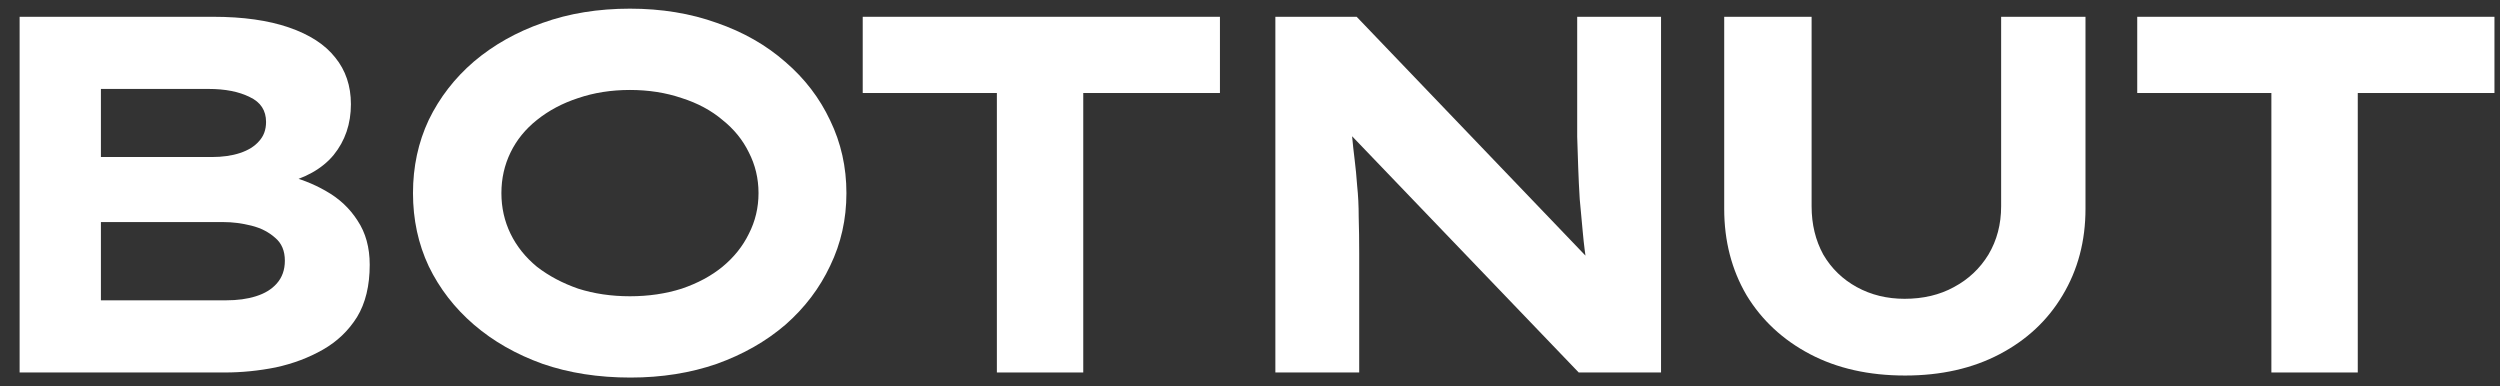
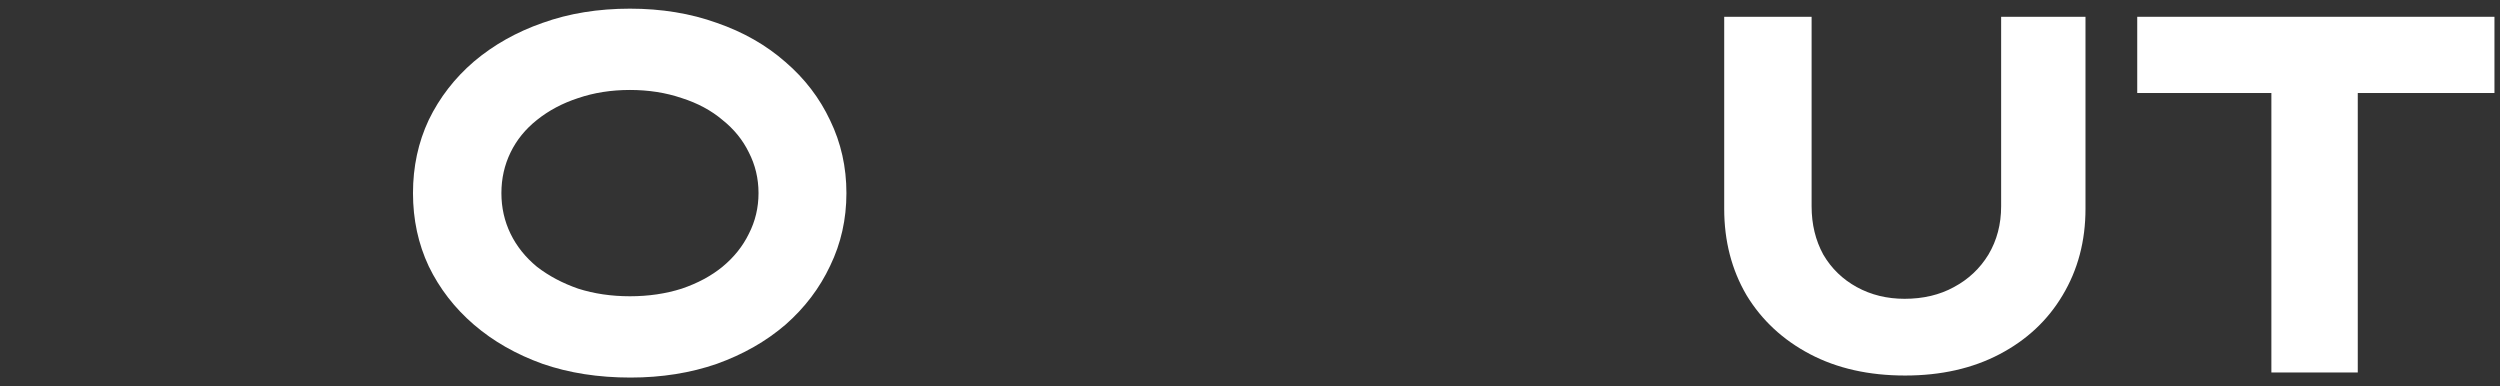
<svg xmlns="http://www.w3.org/2000/svg" width="123" height="19" viewBox="0 0 123 19" fill="none">
  <rect x="0" y="0" width="123" height="19" fill="#333333" stroke="none" />
-   <path d="M0.965 18.326V0.826H10.49C11.957 0.826 13.198 1.001 14.215 1.351C15.232 1.701 15.99 2.192 16.49 2.826C17.006 3.459 17.265 4.226 17.265 5.126C17.265 6.092 16.982 6.926 16.415 7.626C15.848 8.309 14.998 8.784 13.865 9.051L13.965 8.601C14.715 8.767 15.406 9.034 16.04 9.401C16.69 9.767 17.206 10.251 17.59 10.851C17.99 11.451 18.19 12.176 18.19 13.026C18.19 14.059 17.982 14.917 17.565 15.601C17.148 16.267 16.59 16.801 15.89 17.201C15.19 17.601 14.415 17.892 13.565 18.076C12.732 18.242 11.898 18.326 11.065 18.326H0.965ZM4.965 14.776H11.115C11.681 14.776 12.173 14.709 12.59 14.576C13.023 14.442 13.365 14.234 13.615 13.951C13.882 13.651 14.015 13.276 14.015 12.826C14.015 12.342 13.857 11.967 13.54 11.701C13.223 11.417 12.832 11.217 12.365 11.101C11.898 10.984 11.44 10.926 10.99 10.926H4.965V14.776ZM4.965 7.726H10.415C10.948 7.726 11.415 7.659 11.815 7.526C12.215 7.392 12.523 7.201 12.74 6.951C12.973 6.701 13.09 6.384 13.09 6.001C13.09 5.434 12.823 5.026 12.29 4.776C11.757 4.509 11.082 4.376 10.265 4.376H4.965V7.726Z" fill="white" />
  <path d="M31.019 18.576C29.435 18.576 27.994 18.351 26.694 17.901C25.394 17.434 24.269 16.792 23.319 15.976C22.369 15.159 21.627 14.201 21.094 13.101C20.577 12.001 20.319 10.801 20.319 9.501C20.319 8.201 20.577 7.001 21.094 5.901C21.627 4.801 22.369 3.842 23.319 3.026C24.285 2.209 25.41 1.576 26.694 1.126C27.994 0.659 29.427 0.426 30.994 0.426C32.544 0.426 33.969 0.659 35.269 1.126C36.569 1.576 37.694 2.217 38.644 3.051C39.594 3.867 40.327 4.826 40.844 5.926C41.377 7.026 41.644 8.217 41.644 9.501C41.644 10.784 41.377 11.976 40.844 13.076C40.327 14.176 39.594 15.142 38.644 15.976C37.694 16.792 36.569 17.434 35.269 17.901C33.969 18.351 32.552 18.576 31.019 18.576ZM30.994 14.576C31.91 14.576 32.76 14.451 33.544 14.201C34.327 13.934 34.994 13.576 35.544 13.126C36.11 12.659 36.544 12.117 36.844 11.501C37.16 10.884 37.319 10.217 37.319 9.501C37.319 8.784 37.16 8.117 36.844 7.501C36.544 6.884 36.11 6.351 35.544 5.901C34.994 5.434 34.327 5.076 33.544 4.826C32.76 4.559 31.91 4.426 30.994 4.426C30.077 4.426 29.227 4.559 28.444 4.826C27.677 5.076 27.002 5.434 26.419 5.901C25.852 6.351 25.419 6.884 25.119 7.501C24.819 8.117 24.669 8.784 24.669 9.501C24.669 10.217 24.819 10.884 25.119 11.501C25.419 12.117 25.852 12.659 26.419 13.126C27.002 13.576 27.677 13.934 28.444 14.201C29.227 14.451 30.077 14.576 30.994 14.576Z" fill="white" />
-   <path d="M49.046 18.326V4.576H42.446V0.826H60.021V4.576H53.296V18.326H49.046Z" fill="white" />
-   <path d="M62.748 18.326V0.826H66.748L78.723 13.326L78.098 13.201C77.998 12.584 77.923 11.992 77.873 11.426C77.823 10.859 77.773 10.317 77.723 9.801C77.69 9.267 77.665 8.751 77.648 8.251C77.631 7.751 77.615 7.242 77.598 6.726C77.598 6.209 77.598 5.684 77.598 5.151V0.826H81.723V18.326H77.673L65.298 5.426L66.373 5.601C66.44 5.967 66.49 6.334 66.523 6.701C66.556 7.067 66.598 7.451 66.648 7.851C66.698 8.251 66.74 8.684 66.773 9.151C66.823 9.617 66.848 10.126 66.848 10.676C66.865 11.226 66.873 11.826 66.873 12.476V18.326H62.748Z" fill="white" />
  <path d="M93.731 18.476C91.948 18.476 90.39 18.126 89.056 17.426C87.723 16.726 86.681 15.759 85.931 14.526C85.198 13.276 84.831 11.859 84.831 10.276V0.826H89.131V10.151C89.131 11.034 89.323 11.826 89.706 12.526C90.106 13.209 90.656 13.742 91.356 14.126C92.056 14.509 92.84 14.701 93.706 14.701C94.623 14.701 95.431 14.509 96.131 14.126C96.848 13.742 97.415 13.209 97.831 12.526C98.248 11.826 98.456 11.034 98.456 10.151V0.826H102.606V10.276C102.606 11.859 102.231 13.276 101.481 14.526C100.748 15.759 99.715 16.726 98.381 17.426C97.048 18.126 95.498 18.476 93.731 18.476Z" fill="white" />
  <path d="M111.752 18.326V4.576H105.152V0.826H122.727V4.576H116.002V18.326H111.752Z" fill="white" />
</svg>